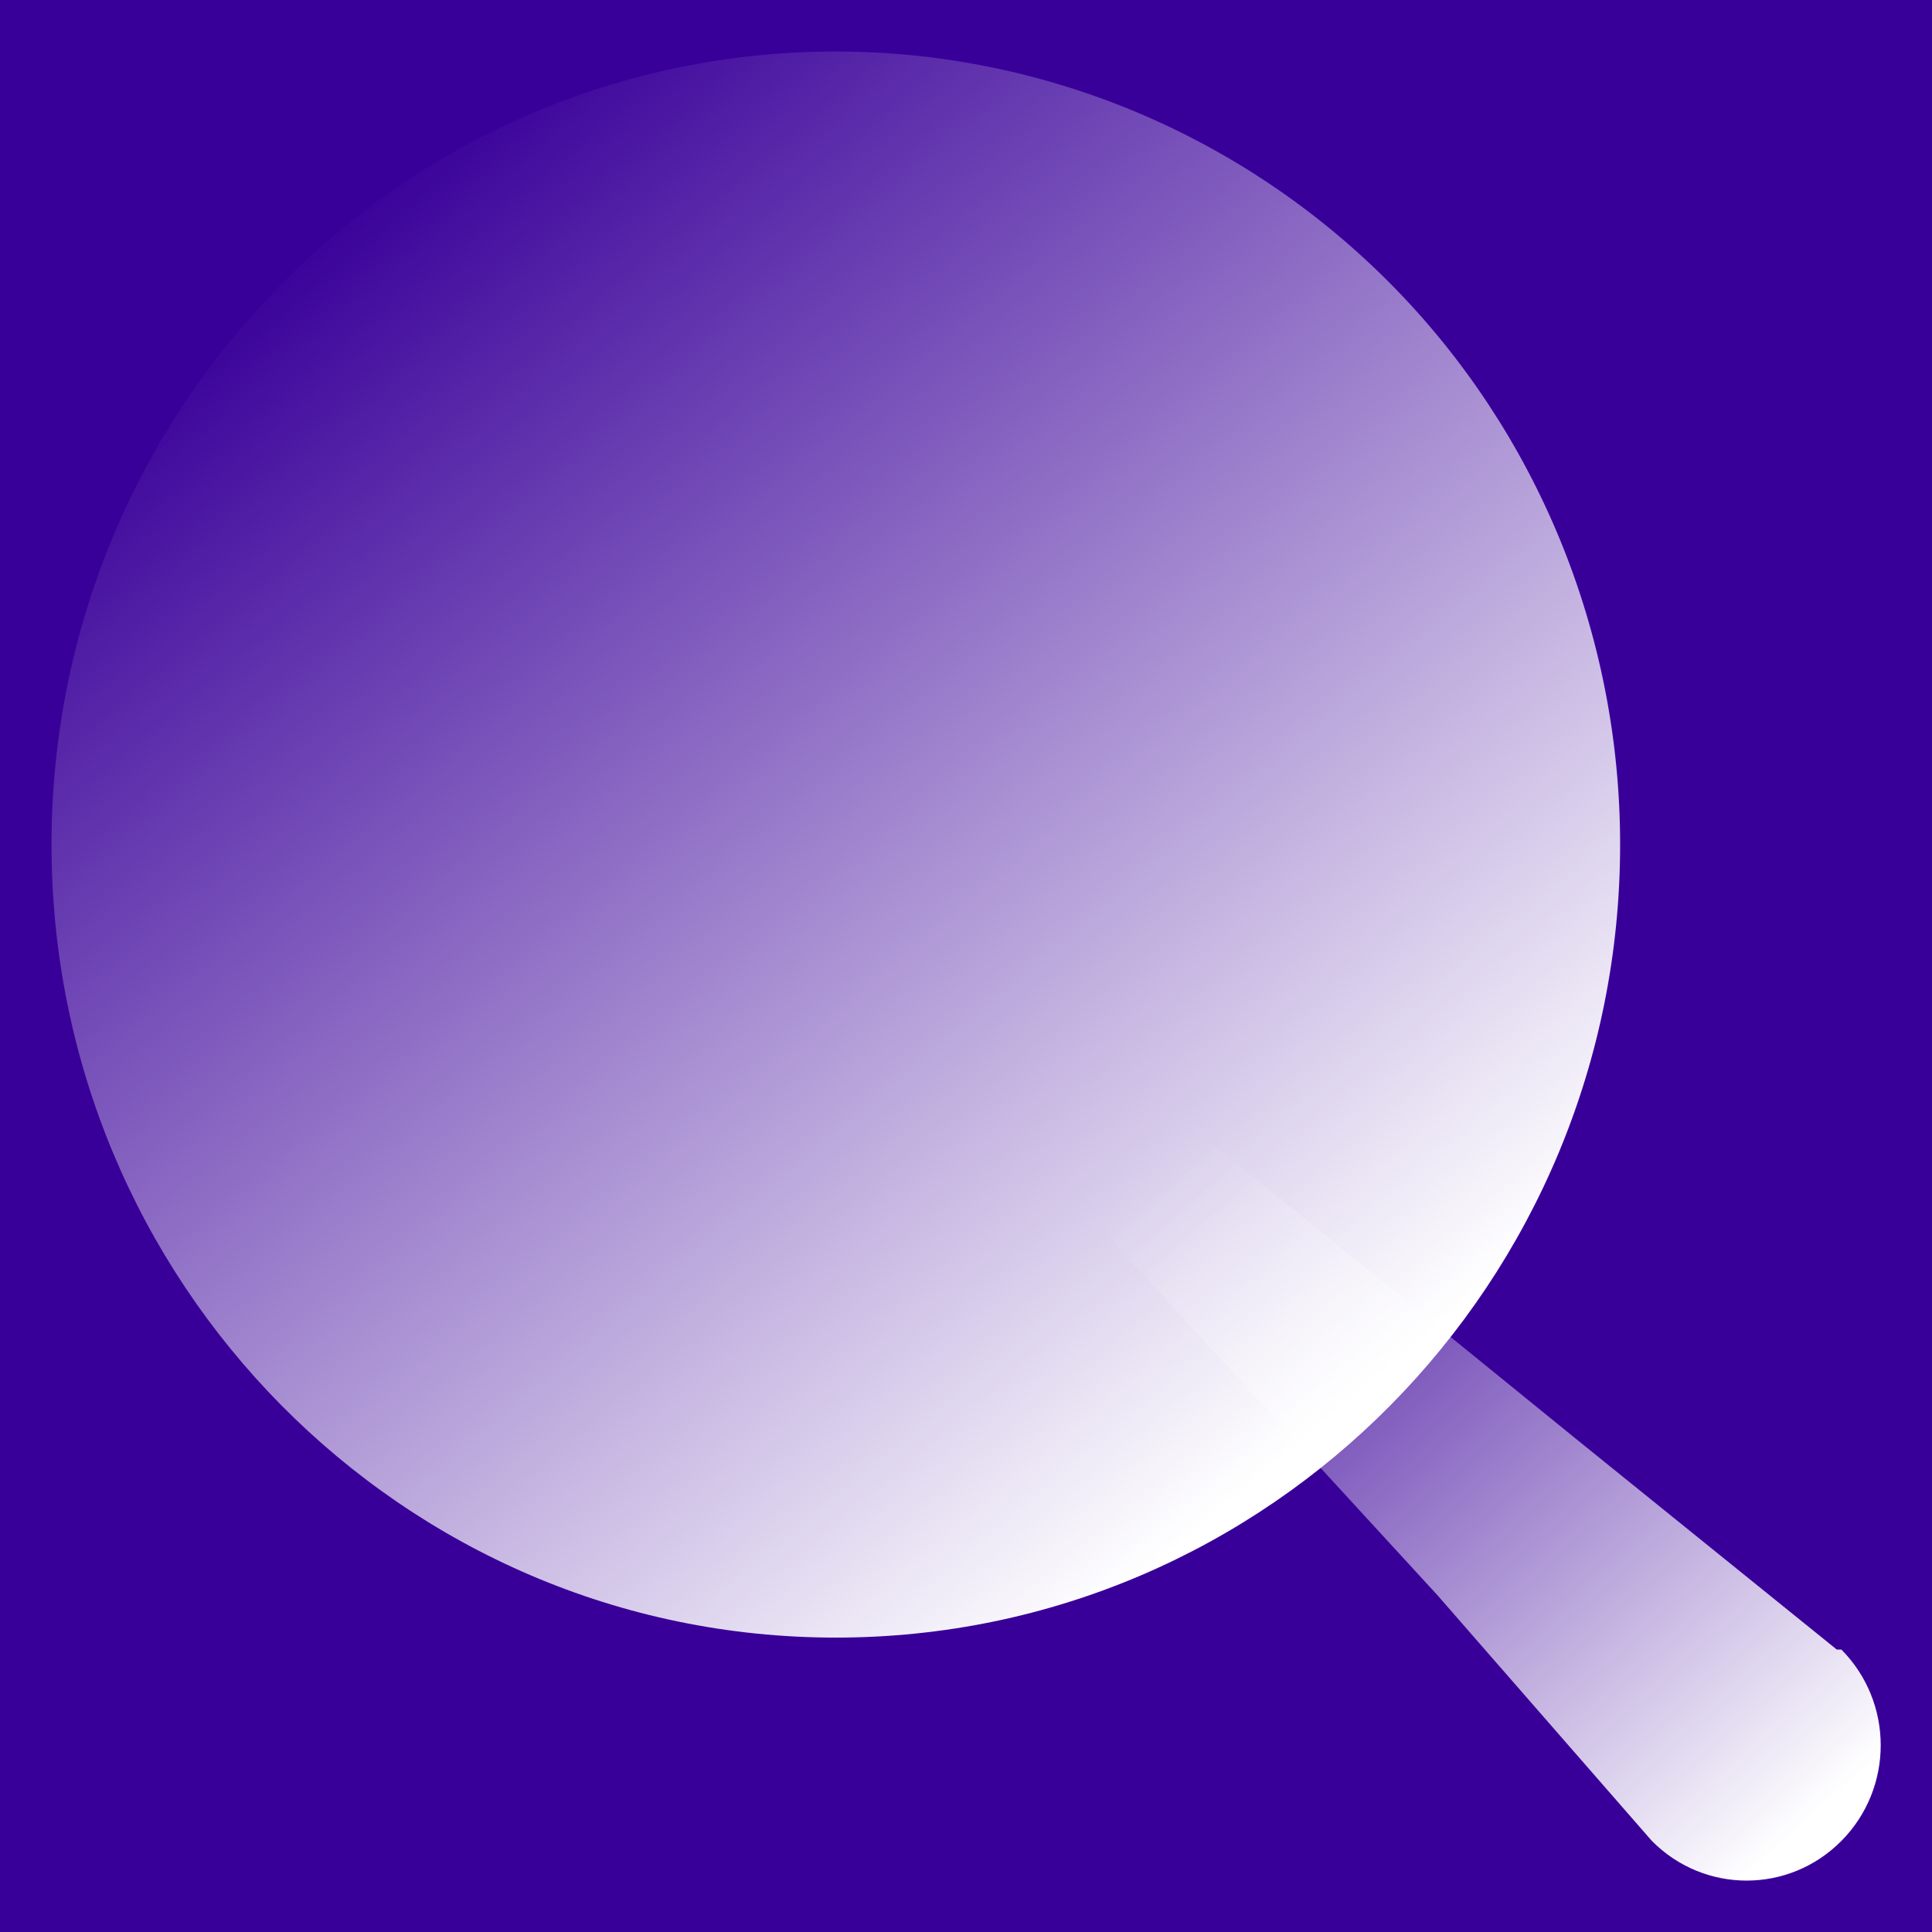
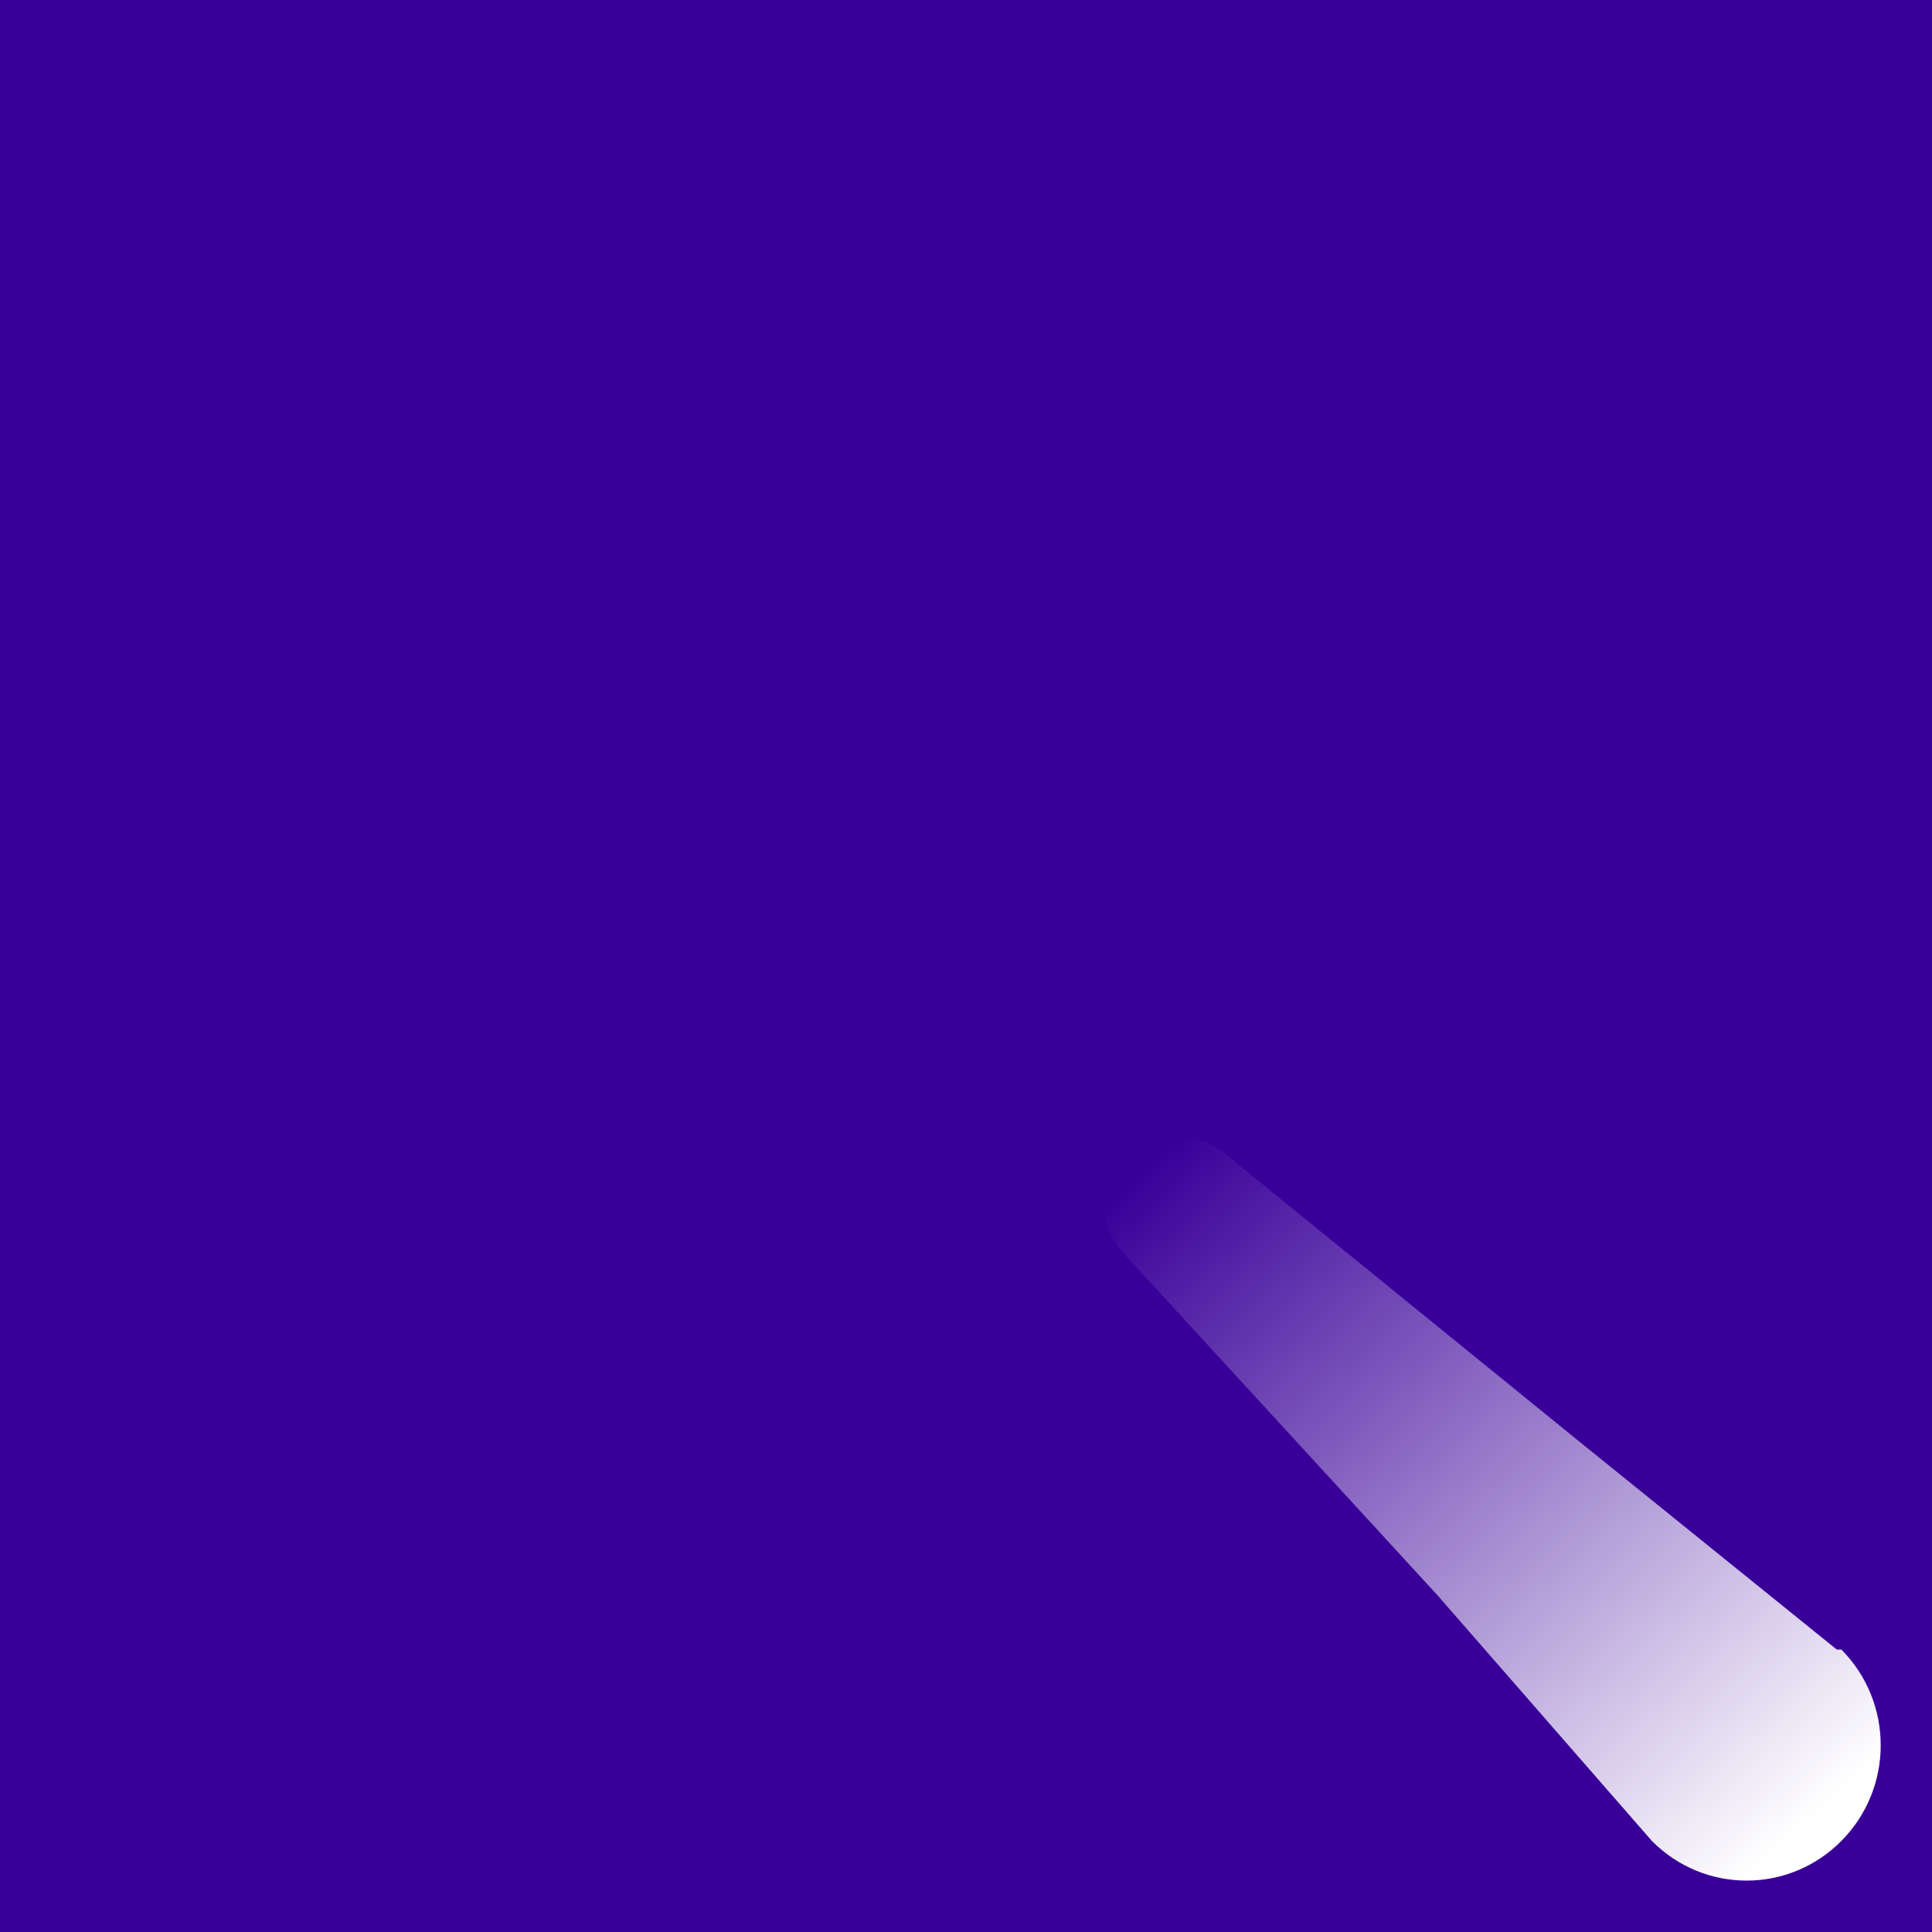
<svg xmlns="http://www.w3.org/2000/svg" xmlns:xlink="http://www.w3.org/1999/xlink" id="Layer_5" data-name="Layer 5" viewBox="0 0 42 42">
  <defs>
    <style>
      .cls-1 {
        fill: url(#linear-gradient);
      }

      .cls-1, .cls-2, .cls-3 {
        stroke-width: 0px;
      }

      .cls-2 {
        fill: url(#linear-gradient-2);
      }

      .cls-3 {
        fill: #390099;
      }
    </style>
    <linearGradient id="linear-gradient" x1="6.8" y1="428.08" x2="28.8" y2="402.08" gradientTransform="translate(0 433) scale(1 -1)" gradientUnits="userSpaceOnUse">
      <stop offset="0" stop-color="#fff" stop-opacity="0" />
      <stop offset="1" stop-color="#fff" />
    </linearGradient>
    <linearGradient id="linear-gradient-2" x1="25.89" y1="408.48" x2="39.39" y2="393.48" xlink:href="#linear-gradient" />
  </defs>
  <rect class="cls-3" x="-3" y="-3.5" width="48" height="49" />
  <g>
-     <path class="cls-1" d="m18.17,1.12c4.52,0,8.86,1.82,12.06,5.05,3.2,3.23,4.99,7.62,4.99,12.19,0,9.52-7.63,17.24-17.05,17.24S1.12,27.87,1.12,18.36,8.76,1.12,18.17,1.12Z" />
    <path class="cls-2" d="m39.93,35.86l-5.62-4.54-7.57-6.15c-.31-.31-1.31-.89-2.2,0-.94.94-.42,1.78,0,2.2l6.71,7.31,4.66,5.34c1.14,1.15,2.98,1.15,4.12,0,1.14-1.15,1.14-3.01,0-4.16h-.1Z" />
  </g>
</svg>